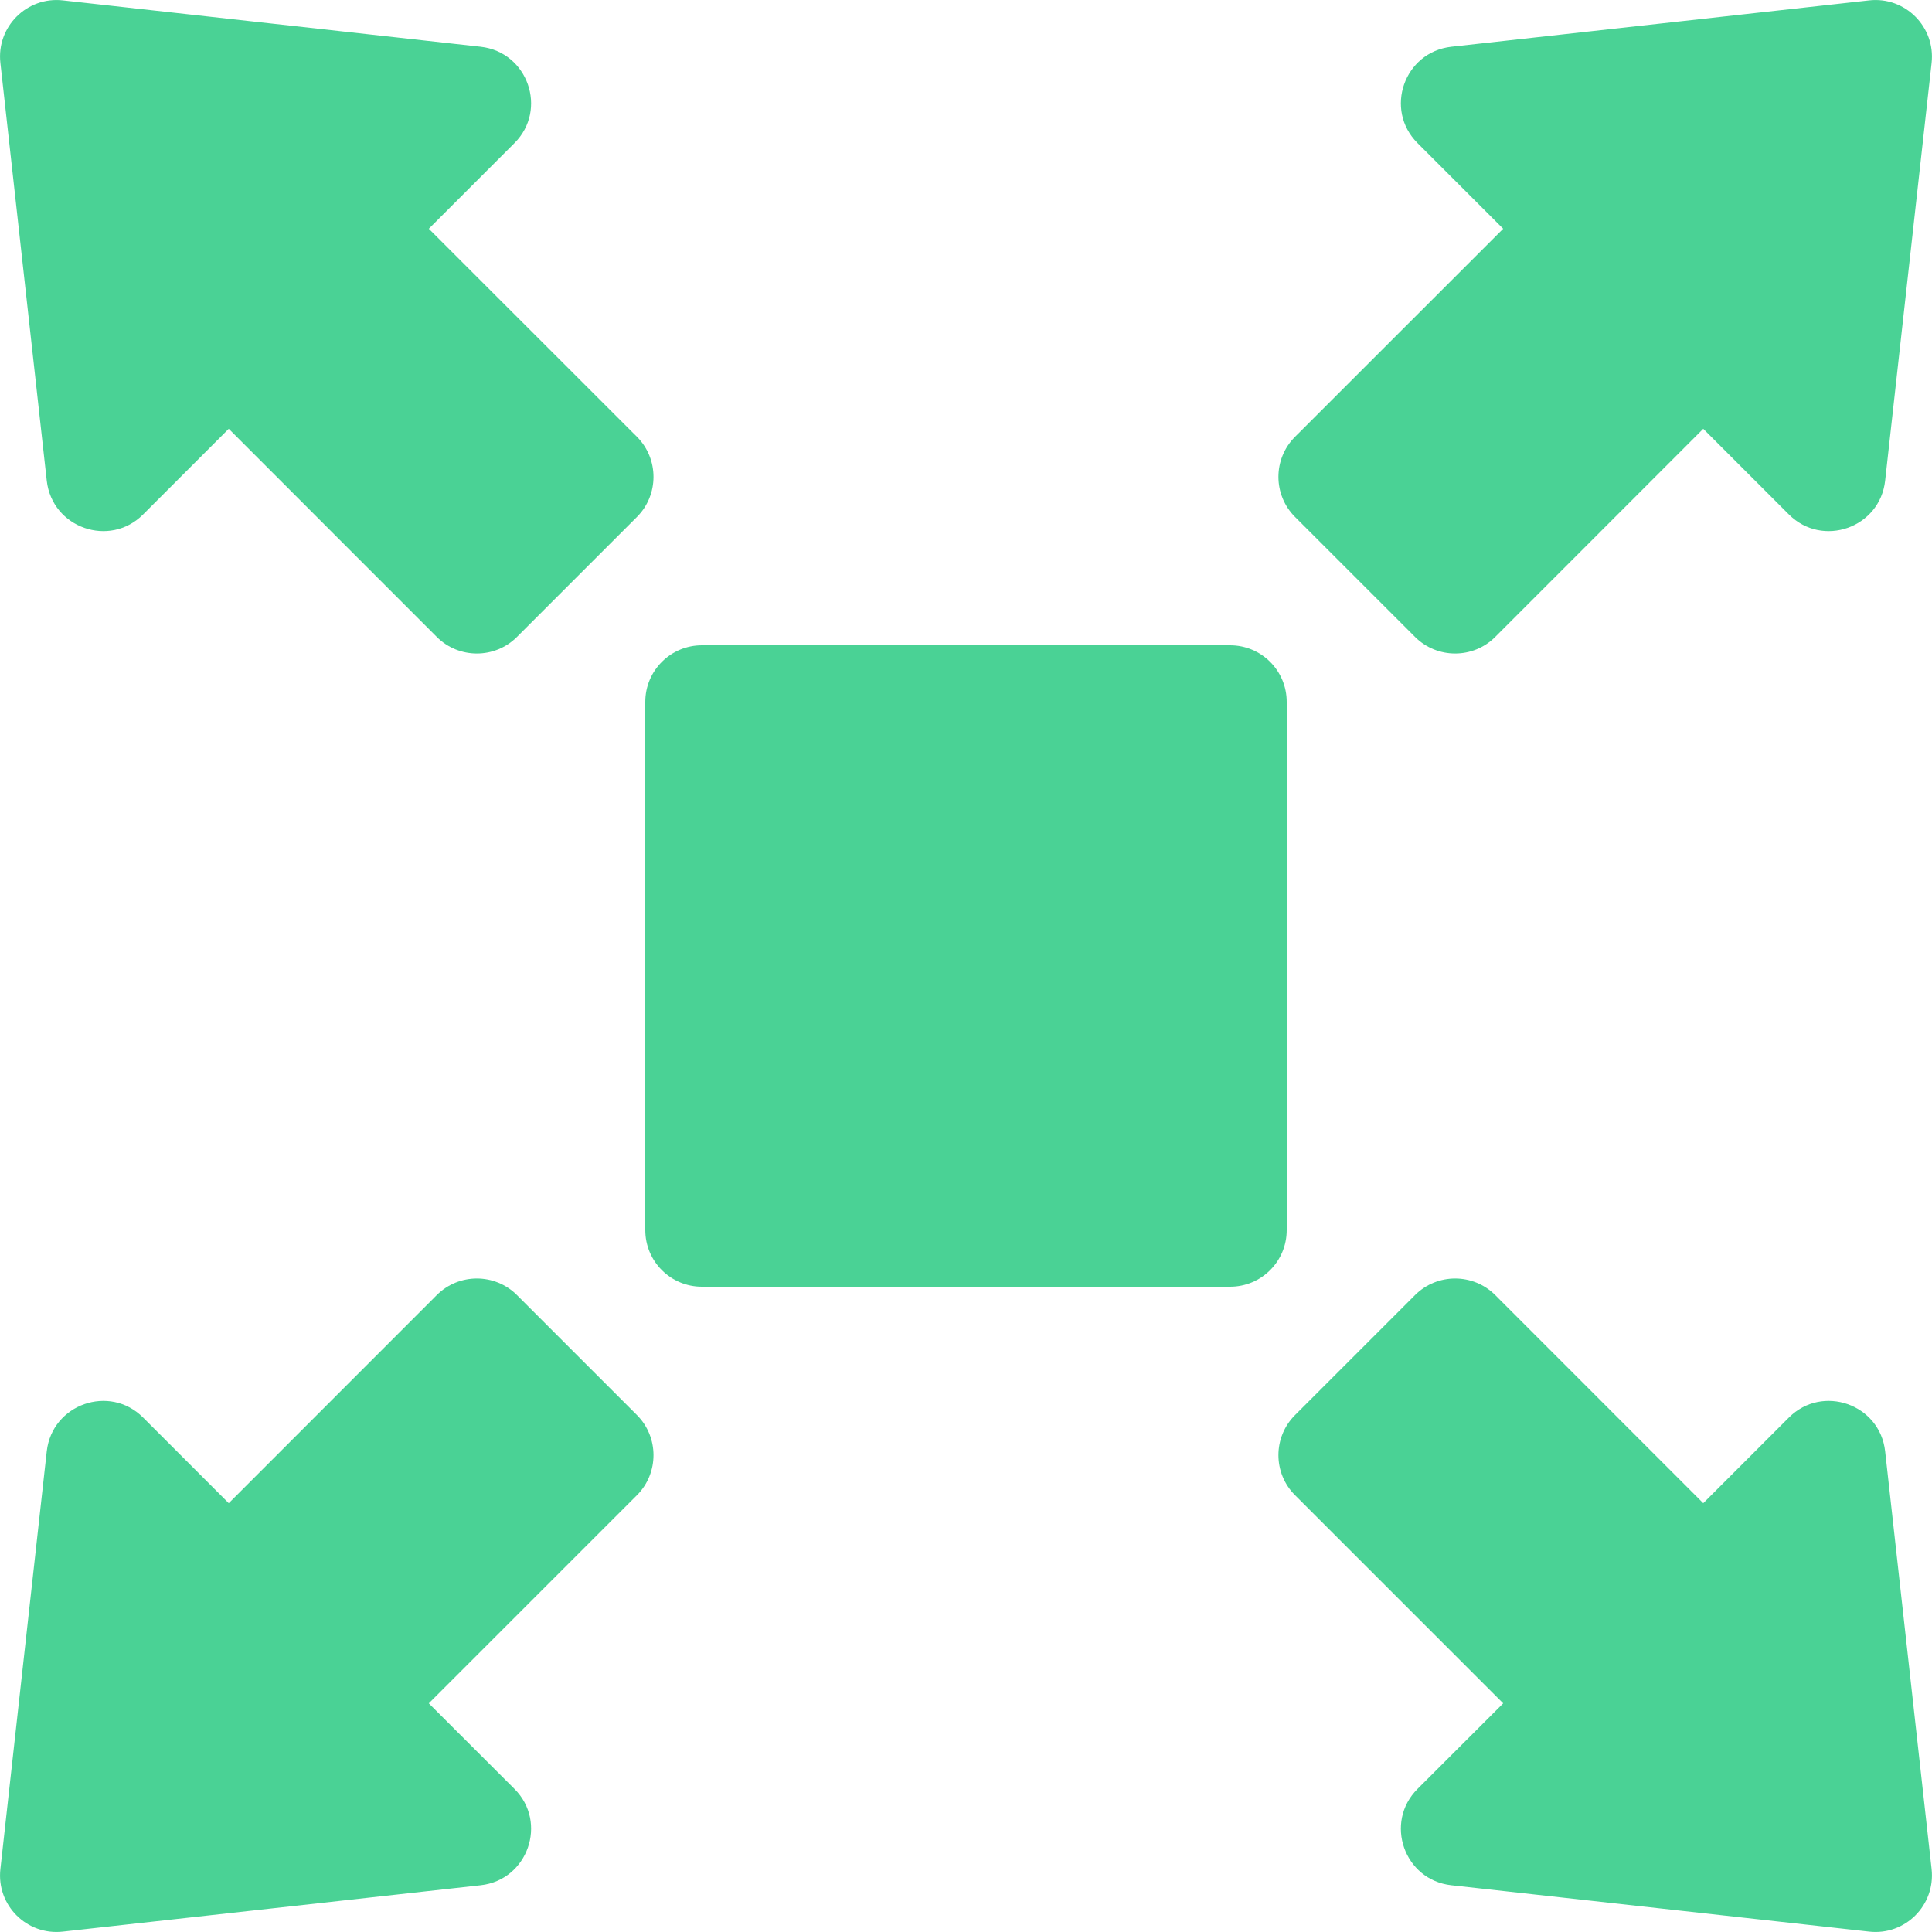
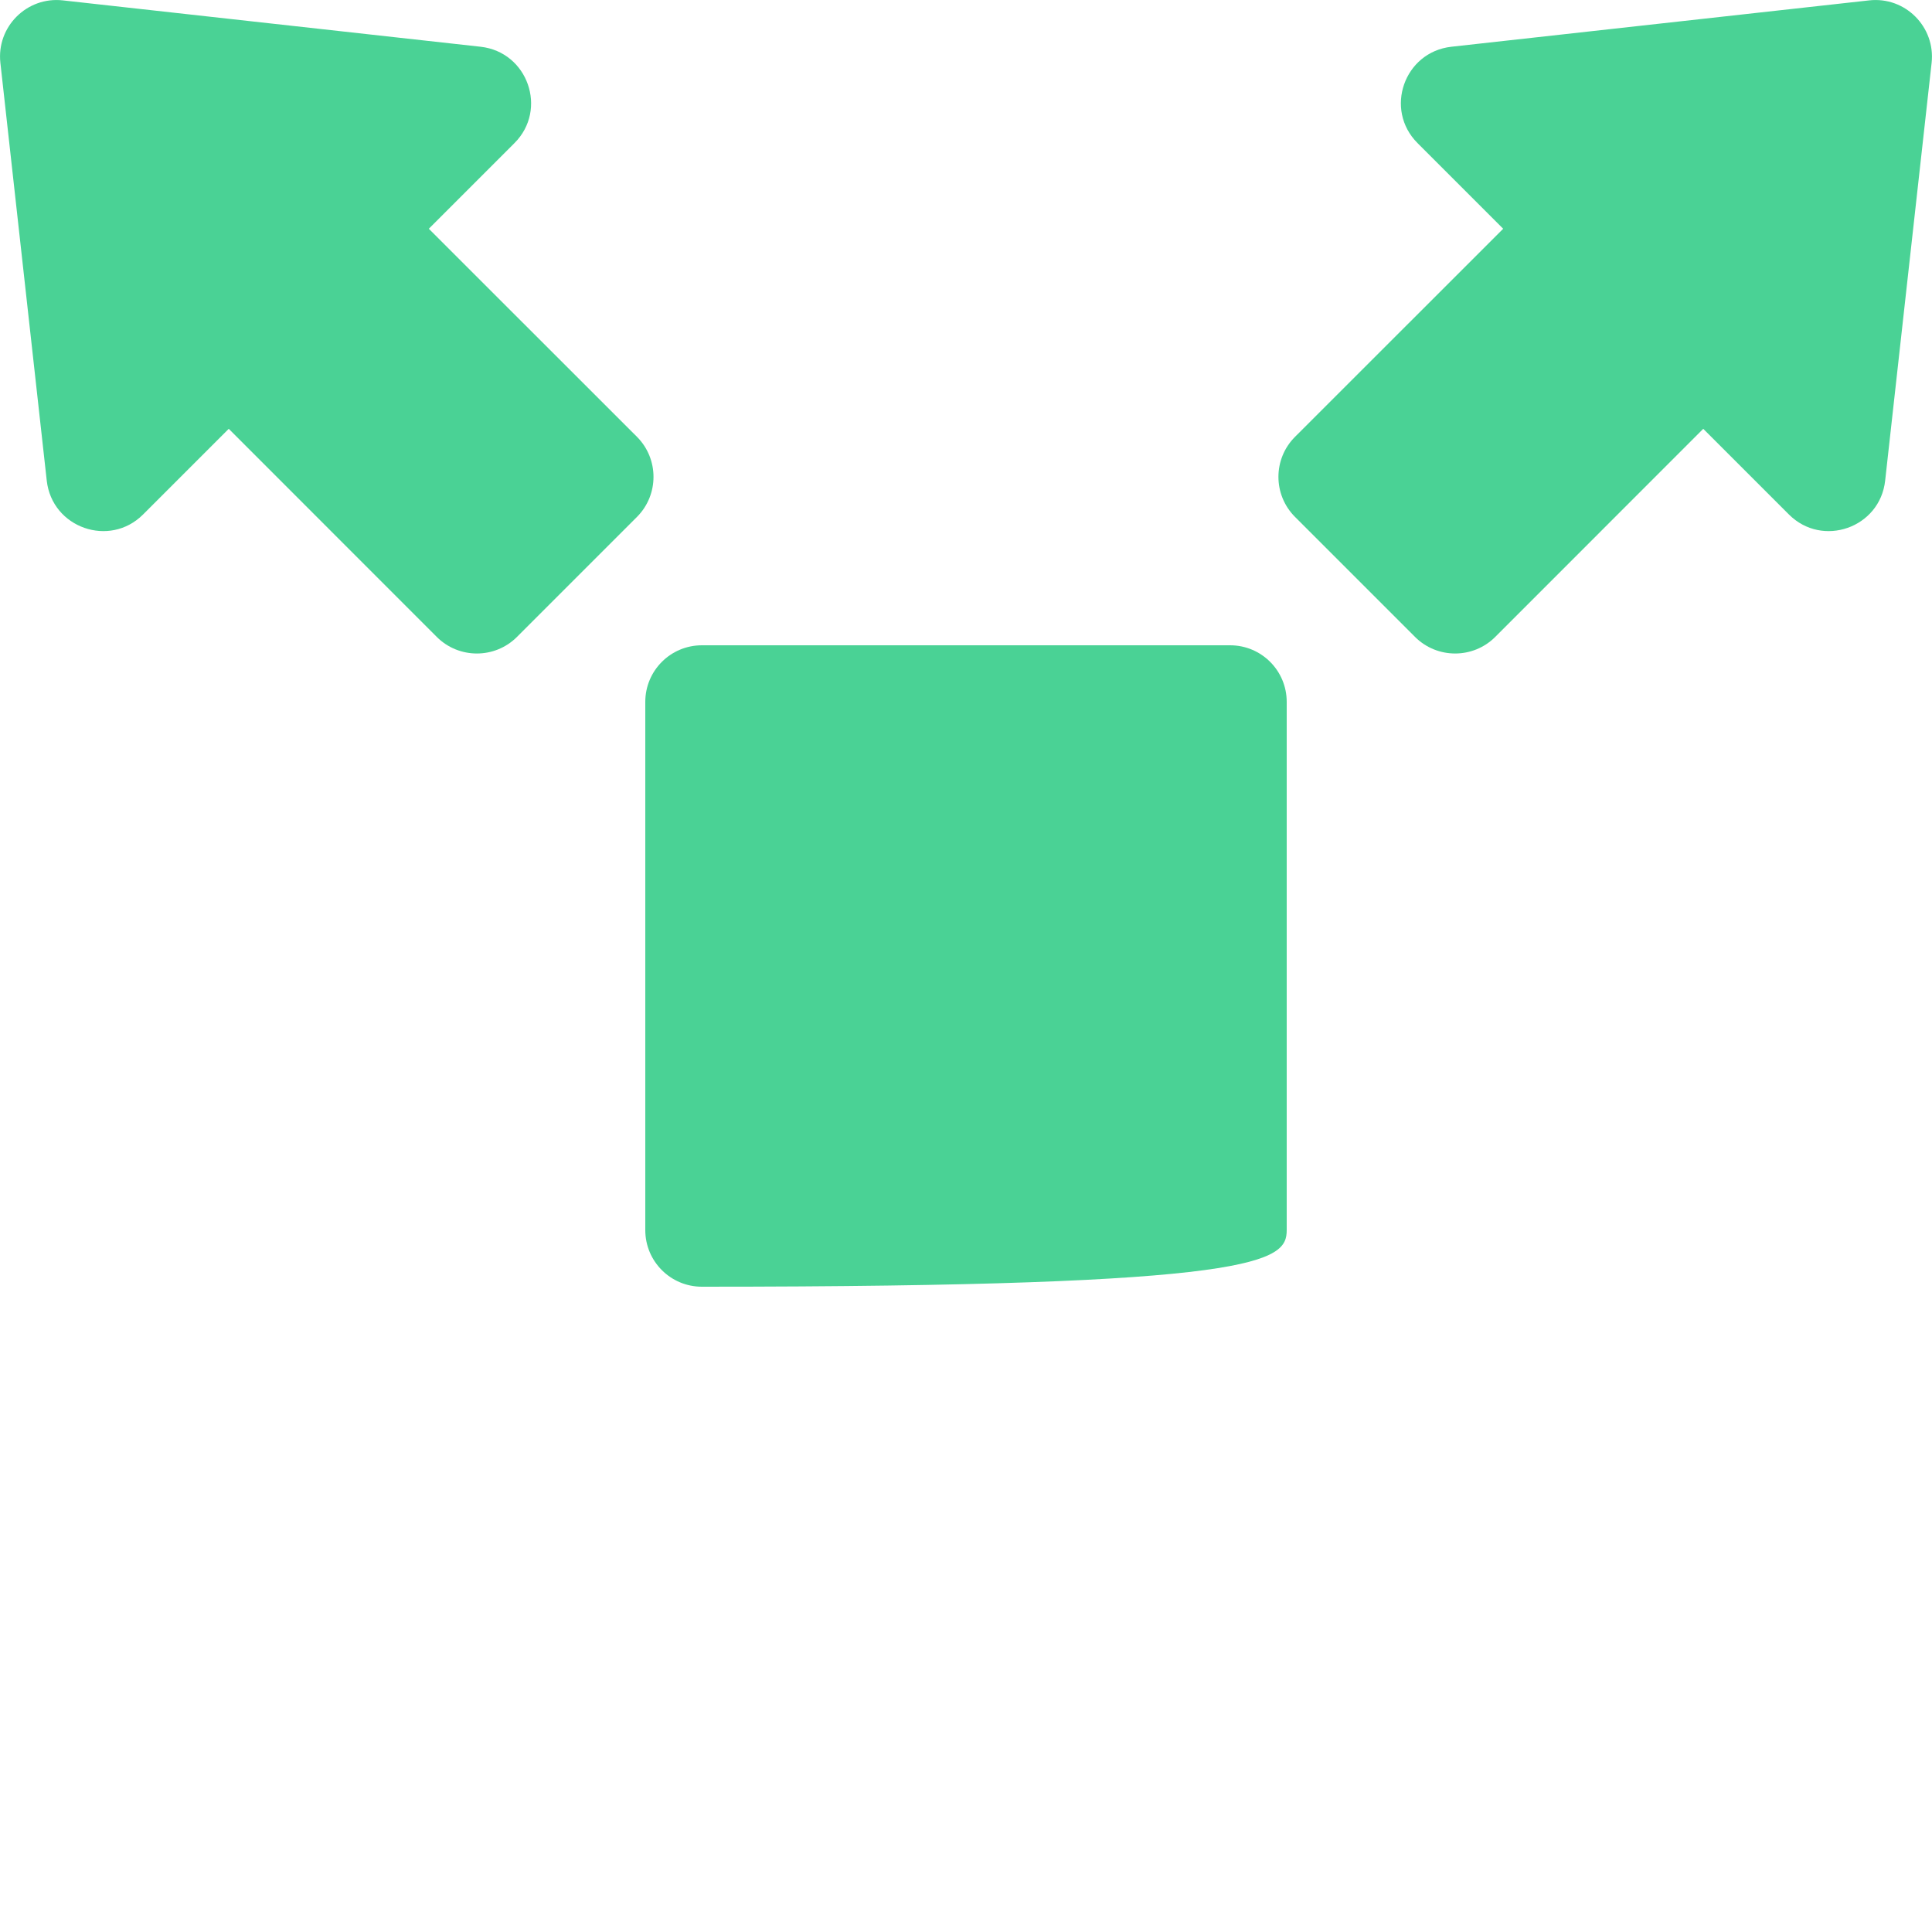
<svg xmlns="http://www.w3.org/2000/svg" width="20" height="20" viewBox="0 0 20 20" fill="none">
-   <path d="M13.32 7.266C13.32 6.942 13.058 6.68 12.734 6.68H7.266C6.942 6.68 6.68 6.942 6.68 7.266V12.734C6.68 13.058 6.942 13.32 7.266 13.32H12.734C13.058 13.32 13.32 13.058 13.32 12.734V7.266Z" fill="#4AD295" />
+   <path d="M13.32 7.266C13.32 6.942 13.058 6.68 12.734 6.68H7.266C6.942 6.68 6.68 6.942 6.68 7.266V12.734C6.68 13.058 6.942 13.32 7.266 13.32C13.058 13.32 13.32 13.058 13.32 12.734V7.266Z" fill="#4AD295" />
  <path d="M14.649 6.594C14.878 6.822 15.249 6.822 15.478 6.594L17.632 4.439L18.519 5.326C18.866 5.673 19.461 5.464 19.515 4.976L19.996 0.651C20.037 0.278 19.722 -0.038 19.349 0.004L15.024 0.484C14.535 0.539 14.327 1.134 14.674 1.481L15.561 2.368L13.406 4.522C13.177 4.751 13.177 5.122 13.406 5.351L14.649 6.594Z" fill="#4AD295" />
  <path d="M0.484 4.976C0.539 5.464 1.134 5.673 1.481 5.326L2.368 4.439L4.522 6.594C4.751 6.822 5.122 6.822 5.351 6.594L6.594 5.351C6.822 5.122 6.822 4.751 6.594 4.522L4.439 2.368L5.326 1.481C5.673 1.134 5.464 0.539 4.976 0.484L0.651 0.004C0.278 -0.038 -0.038 0.278 0.004 0.651L0.484 4.976Z" fill="#4AD295" />
-   <path d="M19.515 15.024C19.461 14.536 18.866 14.327 18.519 14.674L17.632 15.561L15.478 13.406C15.249 13.178 14.878 13.178 14.649 13.406L13.406 14.649C13.177 14.878 13.177 15.249 13.406 15.478L15.561 17.633L14.674 18.519C14.327 18.866 14.535 19.462 15.024 19.516L19.349 19.996C19.722 20.038 20.037 19.723 19.996 19.349L19.515 15.024Z" fill="#4AD295" />
-   <path d="M5.351 13.406C5.122 13.178 4.751 13.178 4.522 13.406L2.368 15.561L1.481 14.674C1.134 14.327 0.539 14.536 0.484 15.024L0.004 19.349C-0.038 19.723 0.278 20.038 0.651 19.996L4.976 19.516C5.464 19.462 5.673 18.866 5.326 18.519L4.439 17.633L6.594 15.478C6.822 15.249 6.822 14.878 6.594 14.649L5.351 13.406Z" fill="#4AD295" />
</svg>